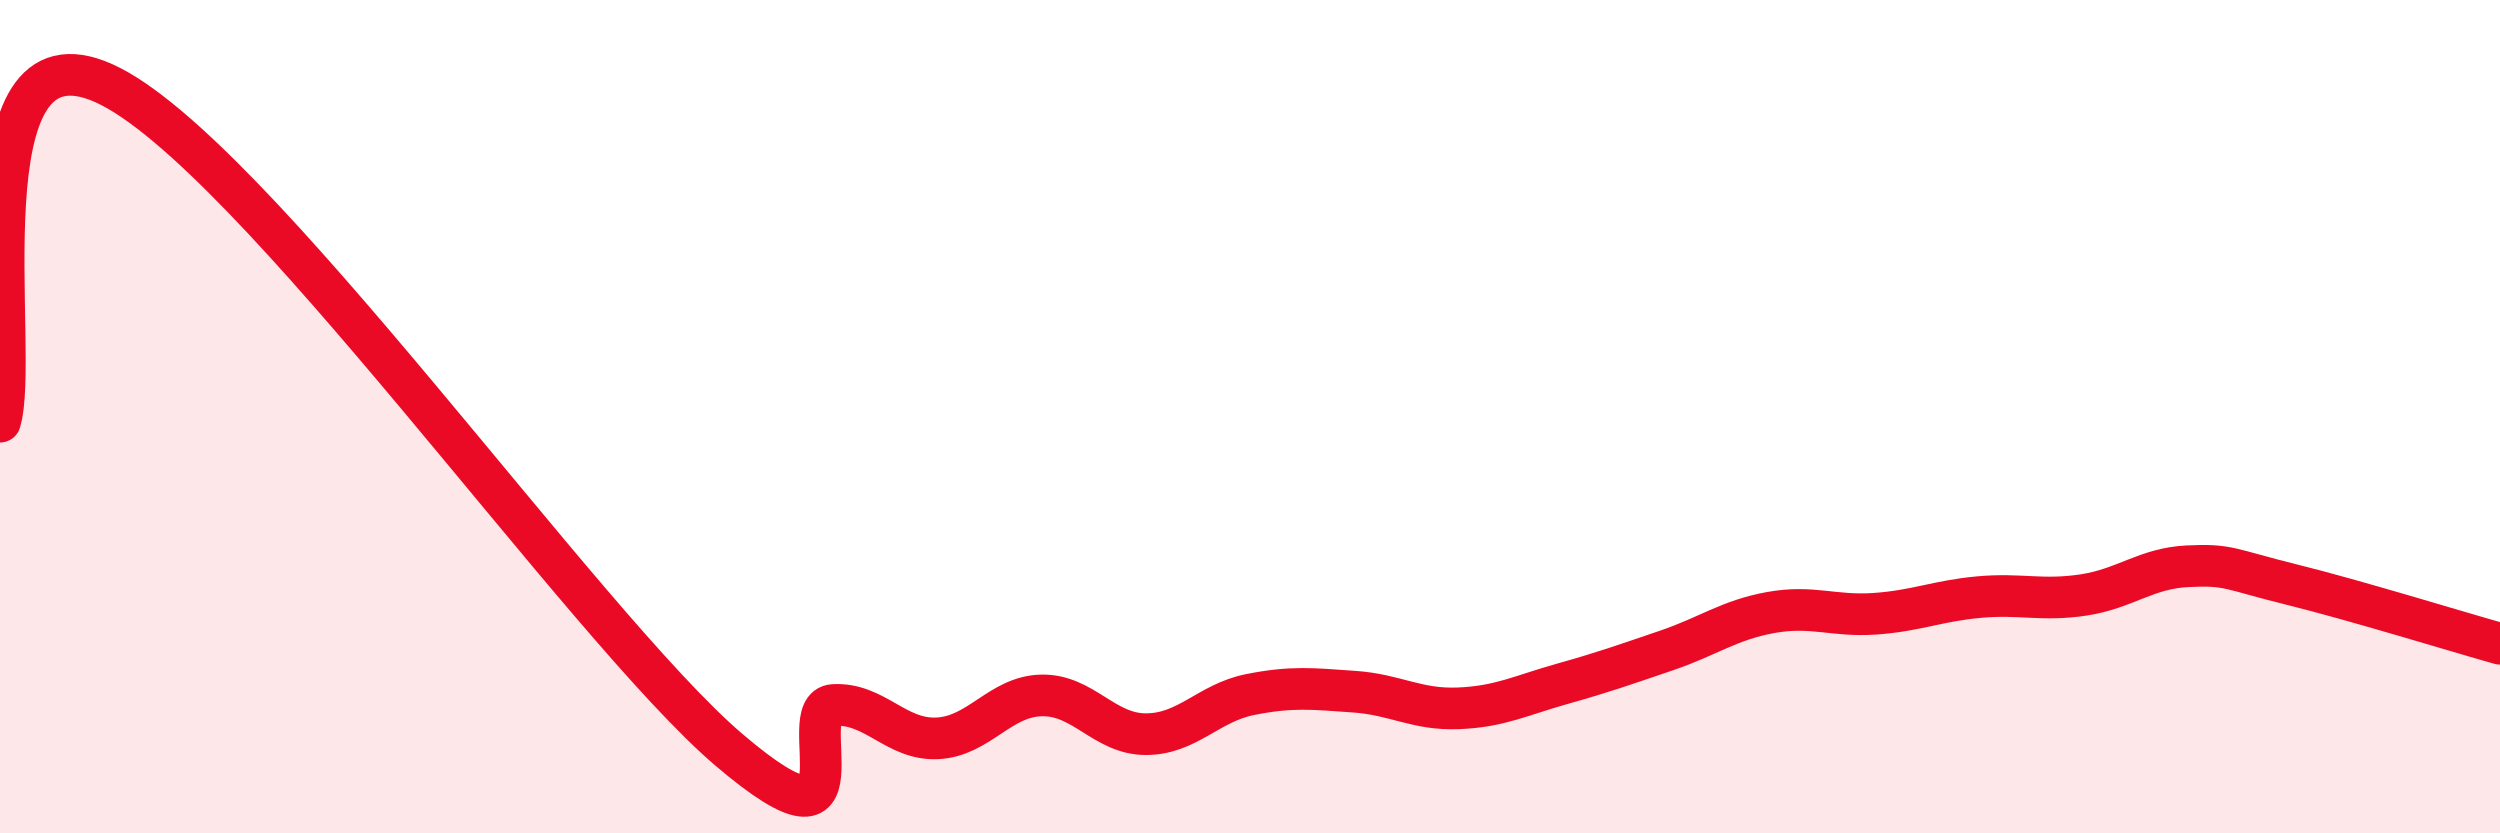
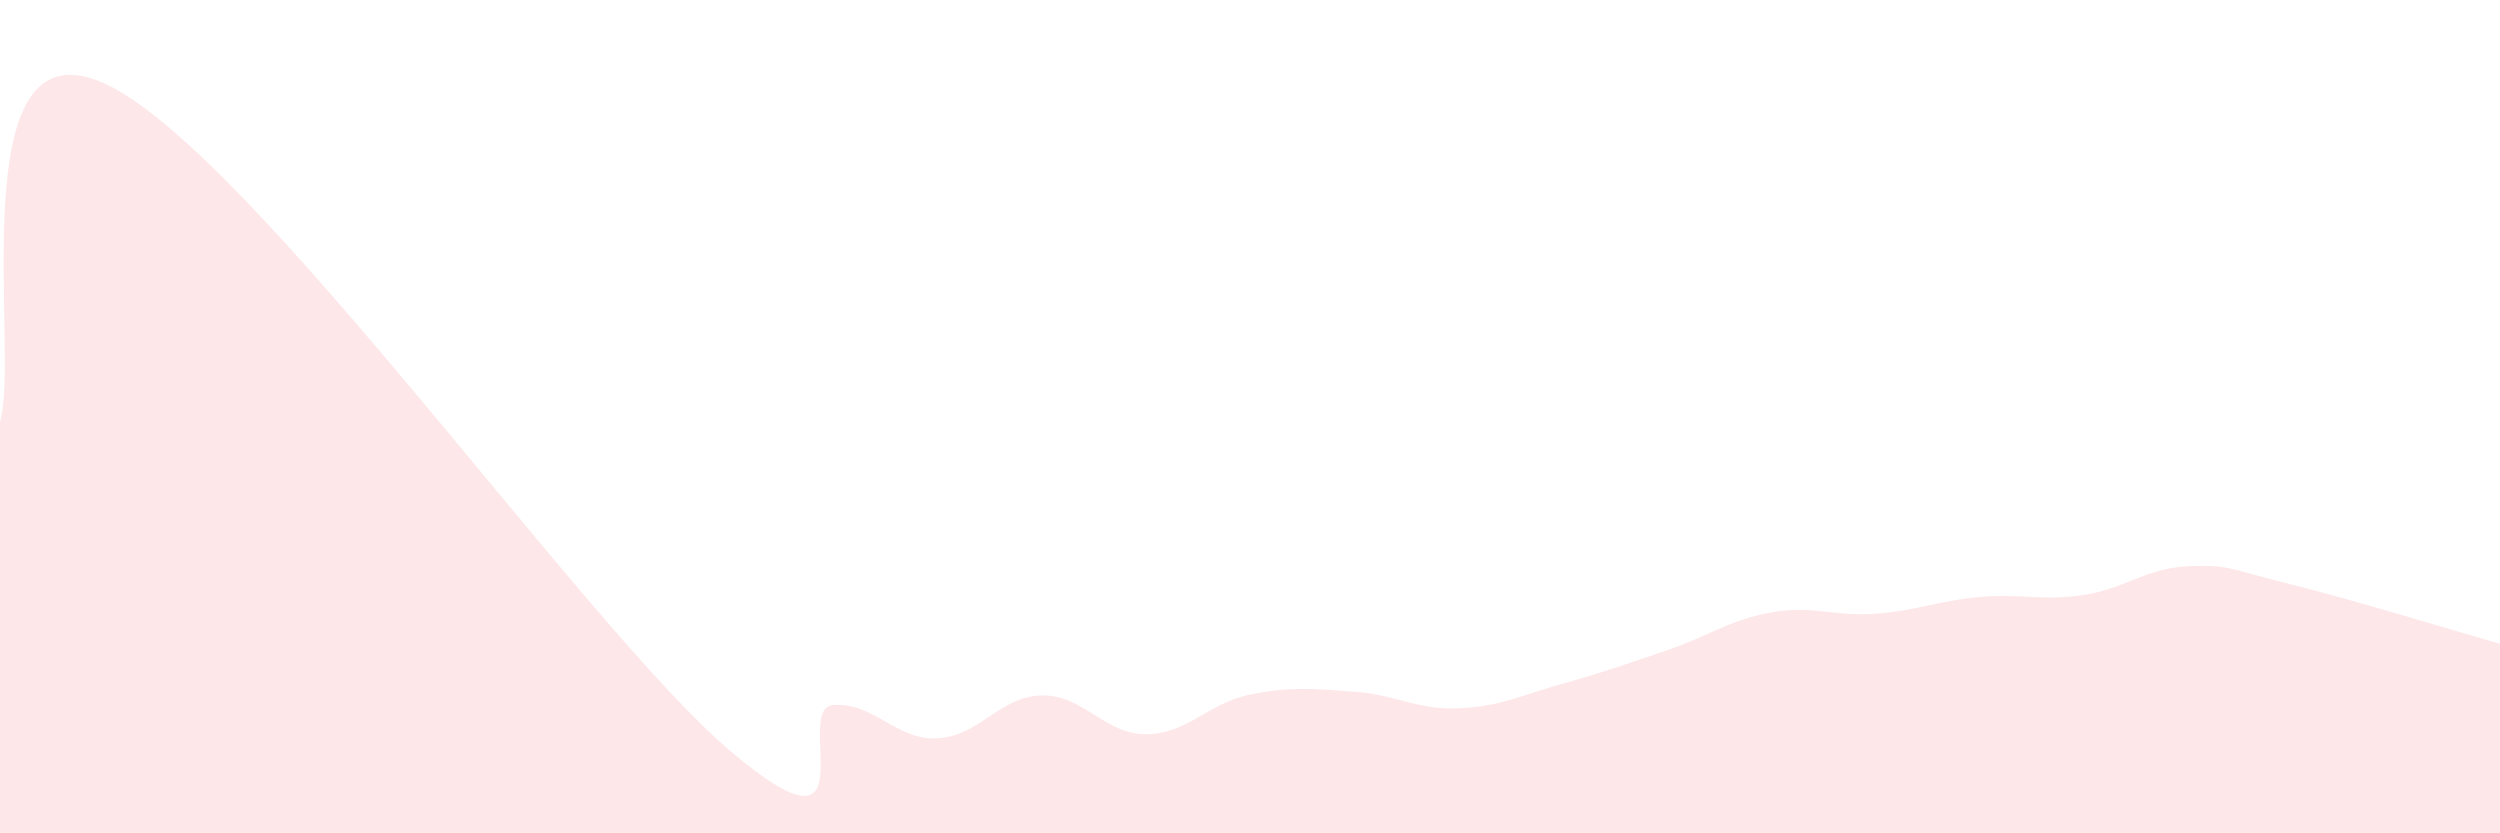
<svg xmlns="http://www.w3.org/2000/svg" width="60" height="20" viewBox="0 0 60 20">
  <path d="M 0,10.12 C 0.5,8.5 -1,0.42 2.5,2 C 6,3.58 14,15.02 17.5,18 C 21,20.98 19,16.98 20,16.92 C 21,16.86 21.5,17.77 22.5,17.72 C 23.5,17.67 24,16.71 25,16.69 C 26,16.67 26.5,17.62 27.5,17.62 C 28.5,17.62 29,16.87 30,16.67 C 31,16.47 31.5,16.53 32.5,16.6 C 33.5,16.67 34,17.04 35,17 C 36,16.96 36.5,16.69 37.5,16.41 C 38.5,16.13 39,15.95 40,15.61 C 41,15.27 41.5,14.88 42.5,14.7 C 43.5,14.52 44,14.8 45,14.73 C 46,14.66 46.5,14.42 47.5,14.33 C 48.5,14.24 49,14.43 50,14.28 C 51,14.13 51.5,13.64 52.5,13.59 C 53.5,13.54 53.5,13.66 55,14.03 C 56.5,14.4 59,15.17 60,15.45L60 20L0 20Z" fill="#EB0A25" opacity="0.1" stroke-linecap="round" stroke-linejoin="round" />
-   <path d="M 0,10.12 C 0.5,8.5 -1,0.42 2.5,2 C 6,3.58 14,15.02 17.5,18 C 21,20.98 19,16.98 20,16.92 C 21,16.86 21.5,17.77 22.5,17.72 C 23.5,17.67 24,16.71 25,16.69 C 26,16.67 26.5,17.62 27.5,17.62 C 28.5,17.62 29,16.87 30,16.67 C 31,16.47 31.5,16.53 32.5,16.6 C 33.5,16.67 34,17.04 35,17 C 36,16.96 36.5,16.69 37.5,16.41 C 38.5,16.13 39,15.95 40,15.61 C 41,15.27 41.5,14.88 42.5,14.7 C 43.5,14.52 44,14.8 45,14.73 C 46,14.66 46.5,14.42 47.5,14.33 C 48.5,14.24 49,14.43 50,14.28 C 51,14.13 51.5,13.64 52.5,13.59 C 53.5,13.54 53.5,13.66 55,14.03 C 56.5,14.4 59,15.17 60,15.45" stroke="#EB0A25" stroke-width="1" fill="none" stroke-linecap="round" stroke-linejoin="round" />
</svg>